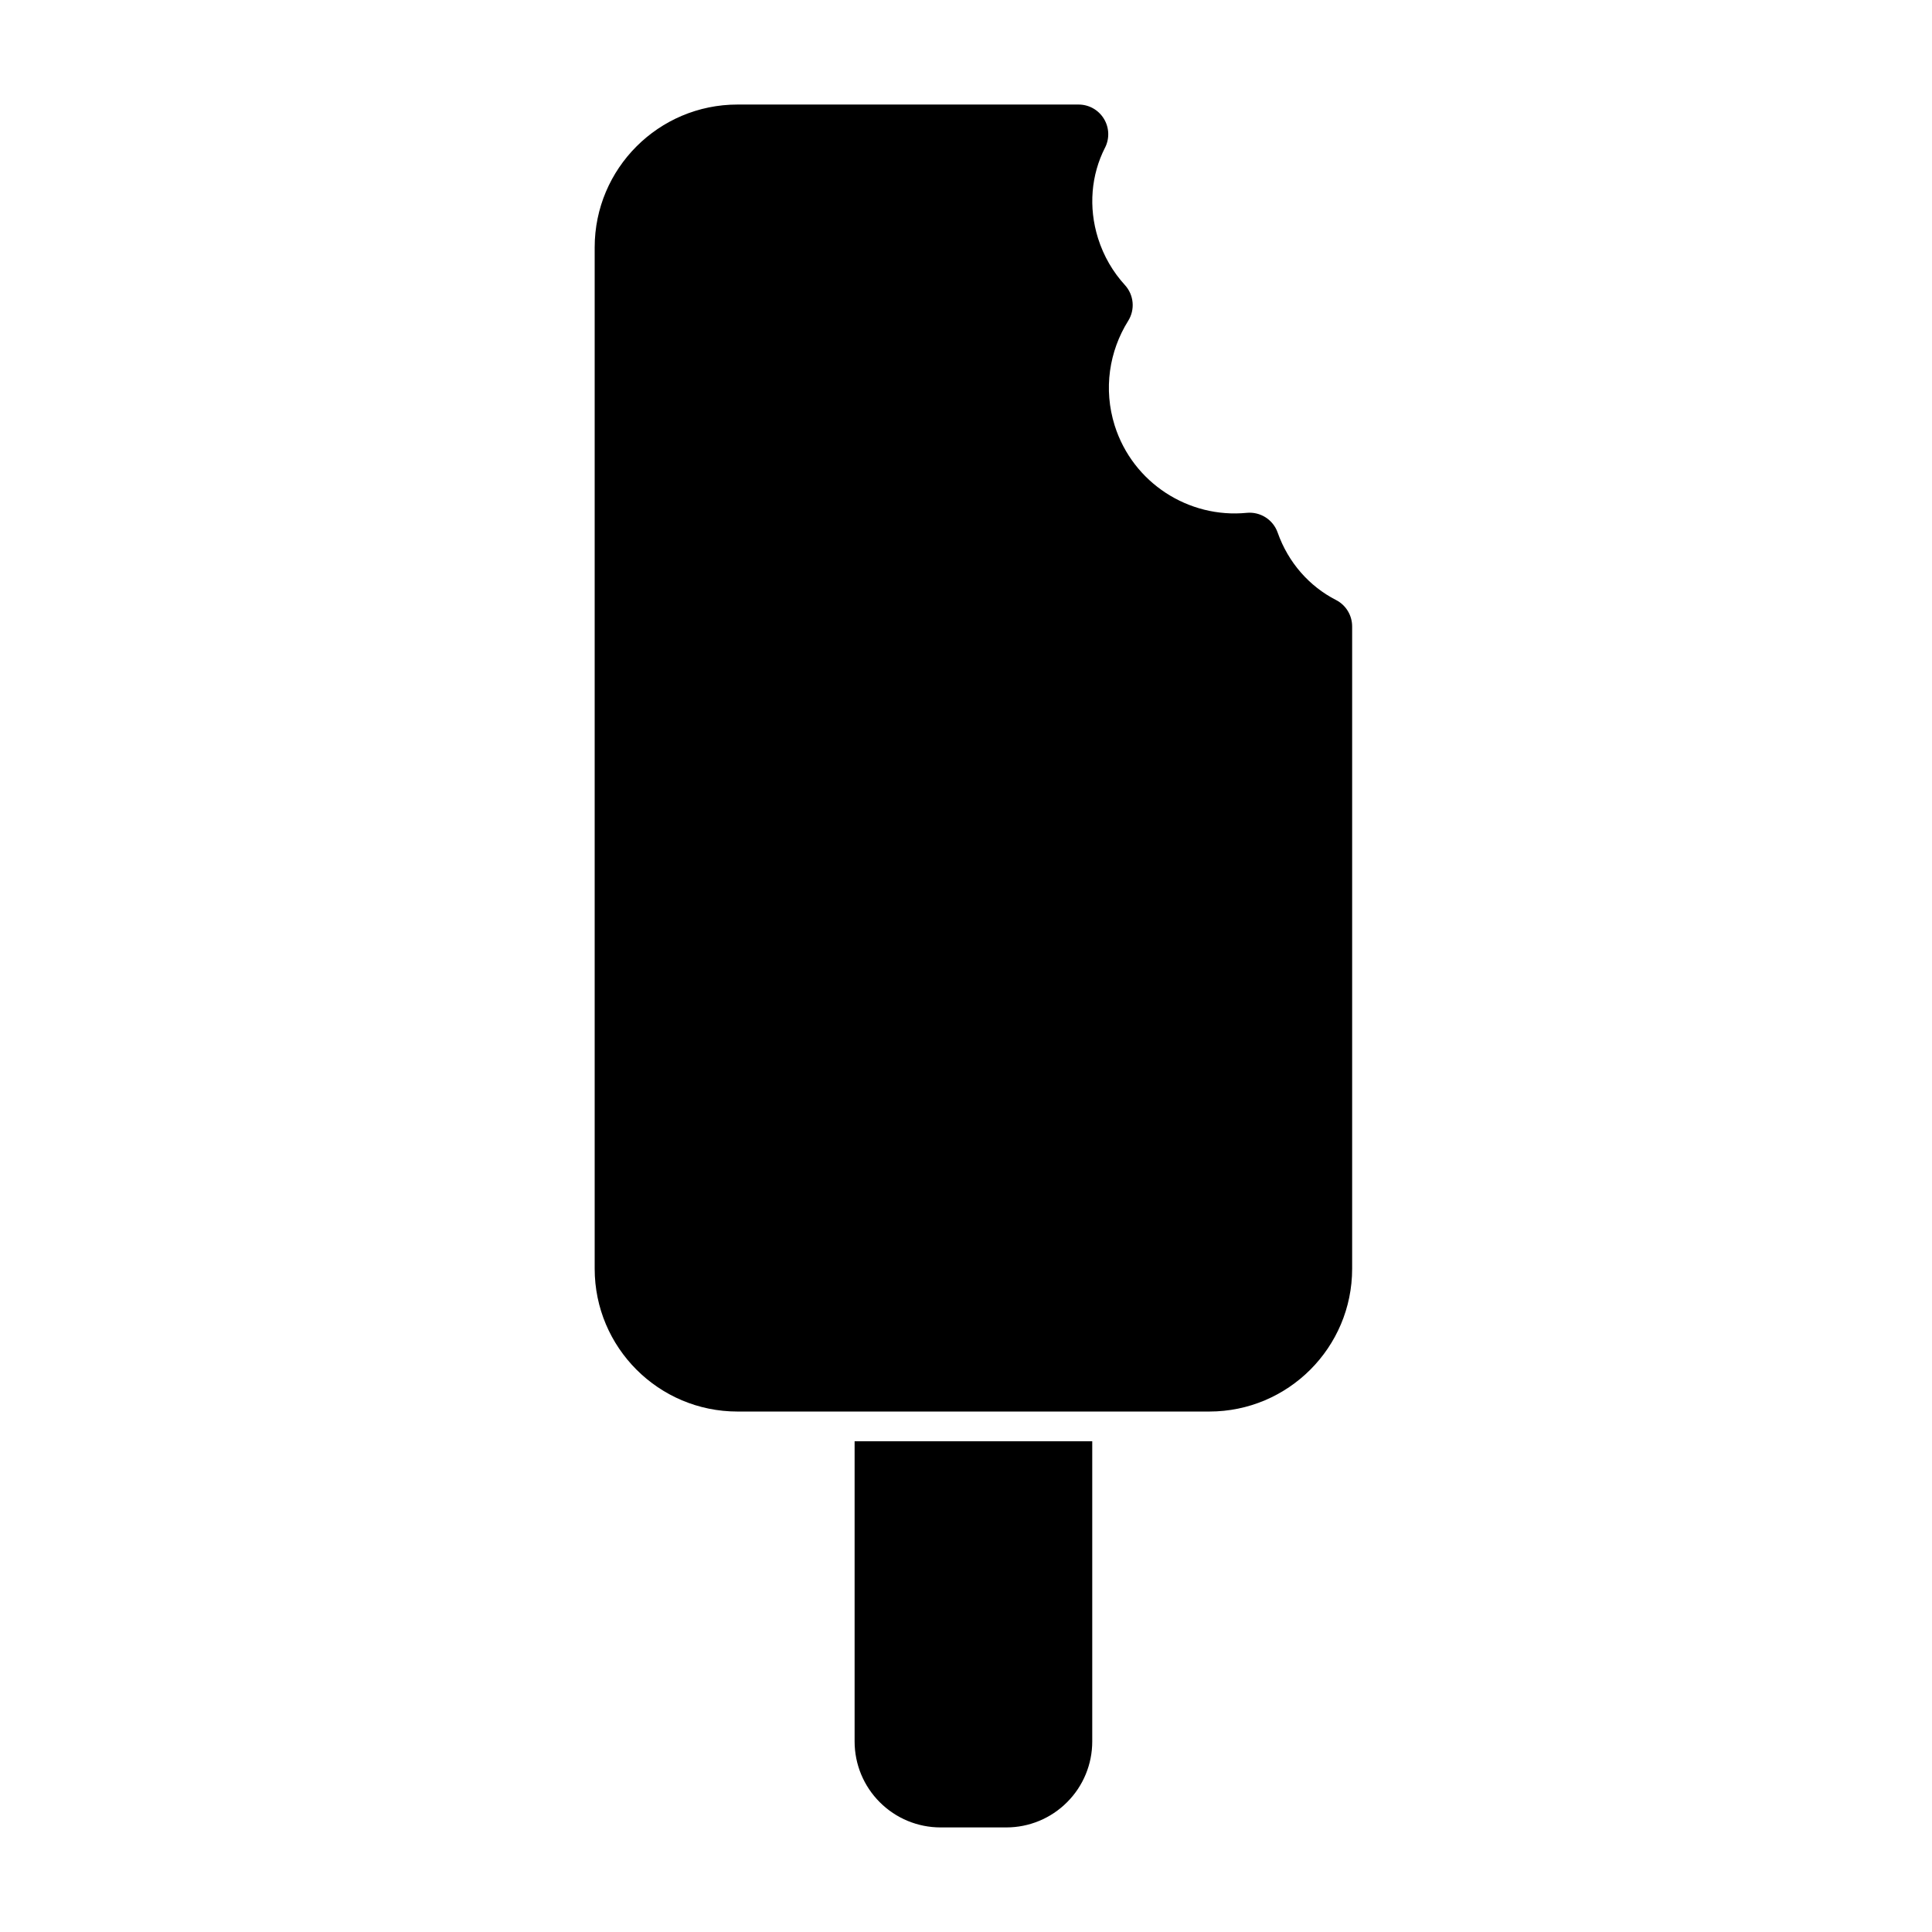
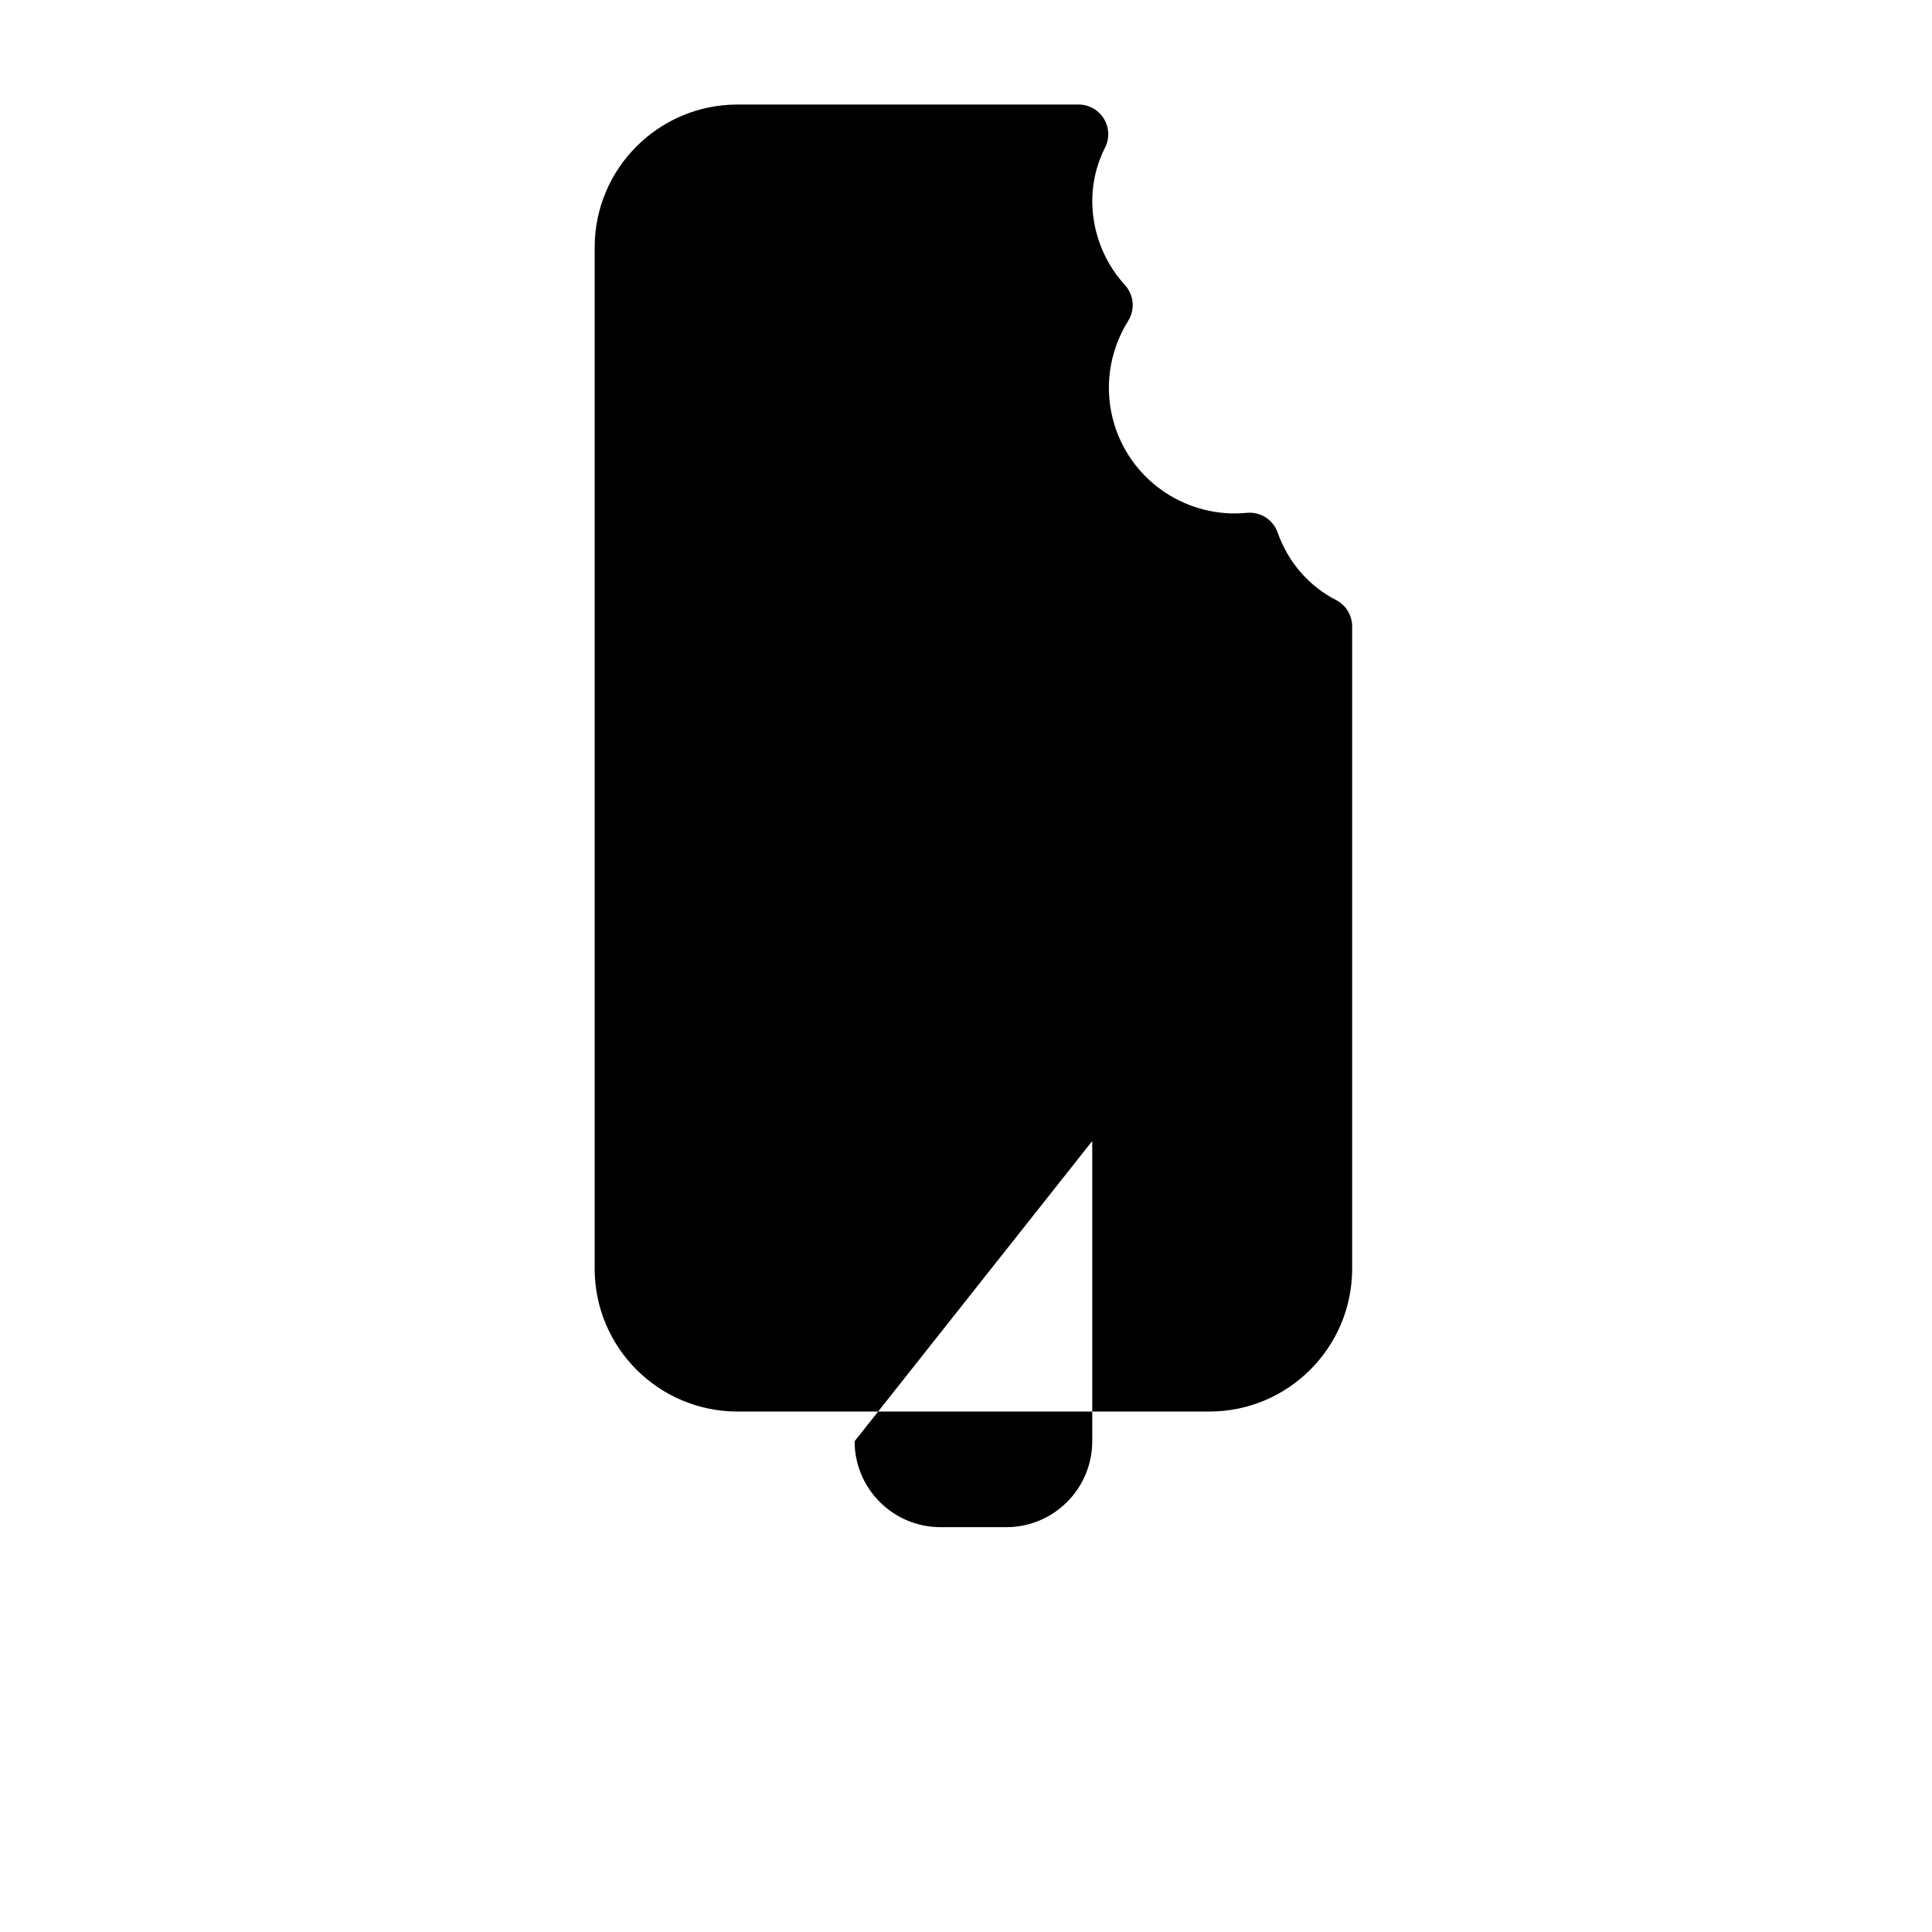
<svg xmlns="http://www.w3.org/2000/svg" fill="#000000" width="800px" height="800px" version="1.1" viewBox="144 144 512 512">
-   <path d="m370.48 525.95v79.57c0 6.031 2.394 11.824 6.676 16.09 4.266 4.281 10.059 6.676 16.09 6.676h17.445c6.031 0 11.824-2.394 16.09-6.676 4.281-4.266 6.676-10.059 6.676-16.09v-79.57zm66.359-342.8c1.242-2.441 1.133-5.352-0.301-7.684-1.434-2.348-3.969-3.762-6.707-3.762h-90.387c-20.891 0-37.848 16.957-37.848 37.848v270.67c0 20.891 16.957 37.848 37.848 37.848h125.04c20.891 0 37.848-16.957 37.848-37.848v-170.21c0-2.961-1.652-5.668-4.281-7.008-7.039-3.606-12.641-9.887-15.461-17.871-1.195-3.418-4.582-5.574-8.188-5.227-15.336 1.512-30.18-7.871-35-23.145-3.039-9.684-1.434-19.727 3.574-27.727 1.875-2.992 1.527-6.863-0.852-9.477-3.164-3.465-5.637-7.652-7.133-12.406-2.598-8.281-1.812-16.832 1.844-24.008z" fill-rule="evenodd" />
+   <path d="m370.48 525.95c0 6.031 2.394 11.824 6.676 16.09 4.266 4.281 10.059 6.676 16.09 6.676h17.445c6.031 0 11.824-2.394 16.09-6.676 4.281-4.266 6.676-10.059 6.676-16.09v-79.57zm66.359-342.8c1.242-2.441 1.133-5.352-0.301-7.684-1.434-2.348-3.969-3.762-6.707-3.762h-90.387c-20.891 0-37.848 16.957-37.848 37.848v270.67c0 20.891 16.957 37.848 37.848 37.848h125.04c20.891 0 37.848-16.957 37.848-37.848v-170.21c0-2.961-1.652-5.668-4.281-7.008-7.039-3.606-12.641-9.887-15.461-17.871-1.195-3.418-4.582-5.574-8.188-5.227-15.336 1.512-30.18-7.871-35-23.145-3.039-9.684-1.434-19.727 3.574-27.727 1.875-2.992 1.527-6.863-0.852-9.477-3.164-3.465-5.637-7.652-7.133-12.406-2.598-8.281-1.812-16.832 1.844-24.008z" fill-rule="evenodd" />
</svg>